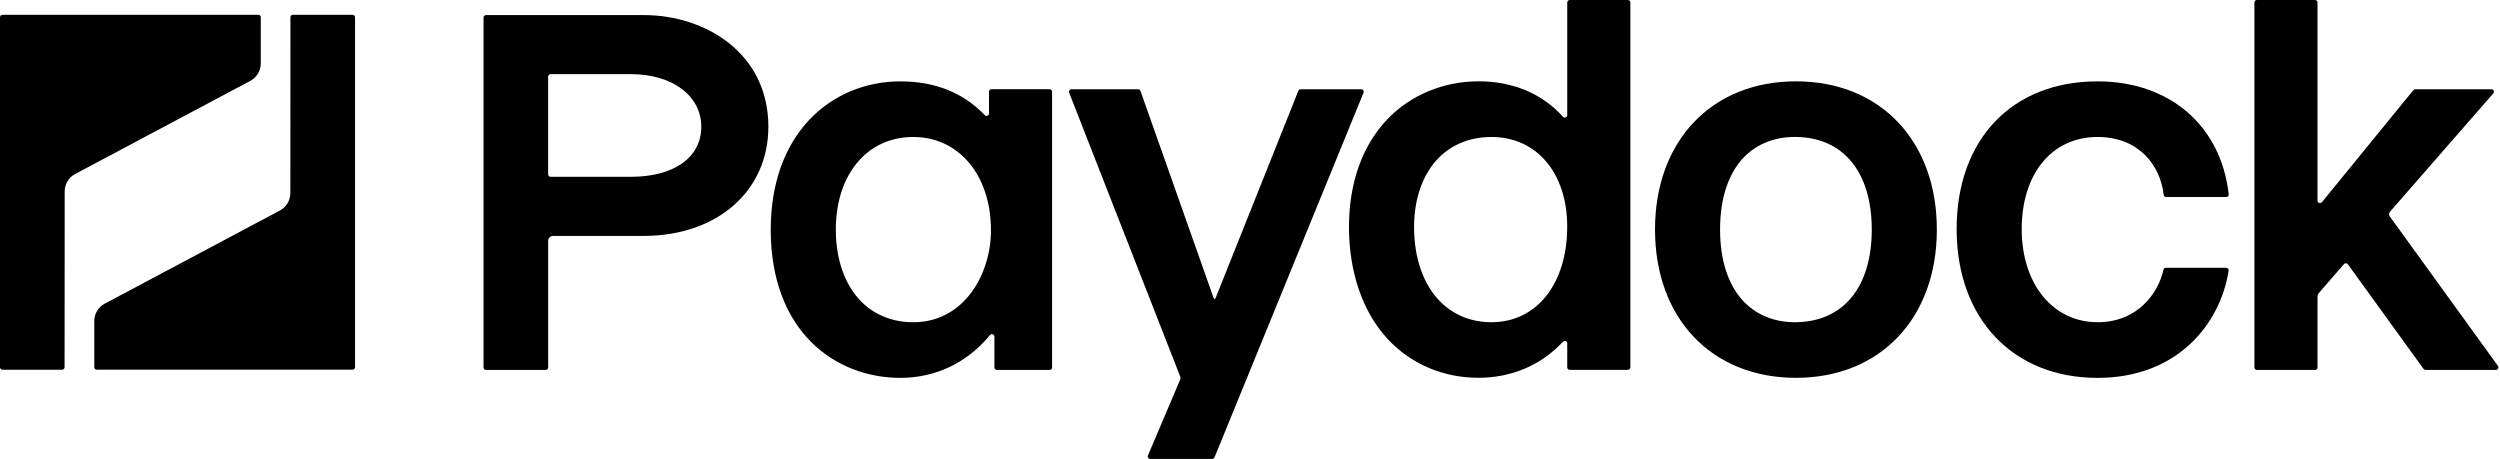
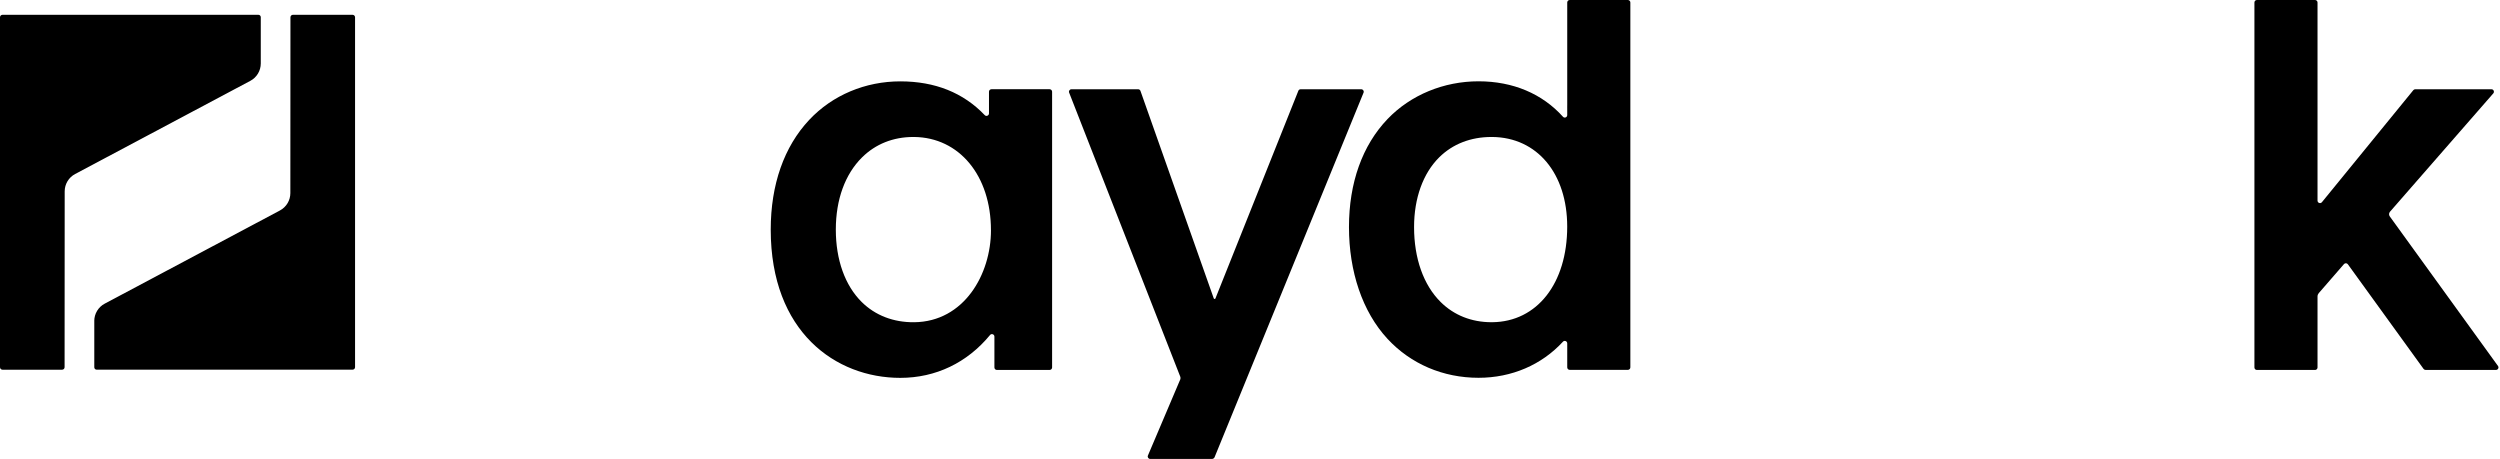
<svg xmlns="http://www.w3.org/2000/svg" viewBox="0 0 207 38" fill="none" preserveAspectRatio="xMinYMid meet">
  <g clip-path="url(#clip0_272_2441)">
    <path d="M21.592 5.254V1.42C21.592 1.313 21.503 1.225 21.396 1.225H0.206C0.094 1.225 0 1.316 0 1.431V30.406C0 30.518 0.091 30.612 0.206 30.612H5.142C5.254 30.612 5.348 30.52 5.348 30.406L5.356 15.845C5.356 15.243 5.689 14.691 6.219 14.409L20.729 6.693C21.261 6.411 21.592 5.856 21.592 5.254Z" fill="black" />
    <path d="M7.807 26.58V30.413C7.807 30.52 7.896 30.609 8.003 30.609H29.193C29.305 30.609 29.399 30.518 29.399 30.403V1.431C29.399 1.319 29.308 1.225 29.193 1.225H24.255C24.143 1.225 24.049 1.316 24.049 1.431L24.041 15.991C24.041 16.593 23.707 17.146 23.178 17.427L8.668 25.144C8.136 25.425 7.805 25.98 7.805 26.582L7.807 26.58Z" fill="black" />
-     <path d="M53.304 1.248H40.243C40.131 1.248 40.037 1.34 40.037 1.454V30.427C40.037 30.539 40.128 30.633 40.243 30.633H45.181C45.294 30.633 45.388 30.541 45.388 30.427V19.942C45.388 19.715 45.57 19.533 45.797 19.533H53.306C59.379 19.533 63.621 15.817 63.621 10.492C63.621 4.423 58.432 1.248 53.306 1.248H53.304ZM45.385 6.346C45.385 6.234 45.476 6.14 45.591 6.14H52.24C55.671 6.14 58.067 7.93 58.067 10.492C58.067 13.054 55.781 14.639 52.24 14.639H45.591C45.479 14.639 45.385 14.547 45.385 14.433V6.346Z" fill="black" />
    <path d="M81.888 9.39C81.888 9.572 81.664 9.666 81.539 9.536C79.769 7.678 77.424 6.737 74.543 6.737C71.662 6.737 68.937 7.868 67.008 9.921C64.919 12.142 63.816 15.287 63.816 19.012C63.816 27.492 69.203 31.287 74.541 31.287C77.482 31.287 80.081 30.036 81.977 27.737C82.097 27.591 82.337 27.68 82.337 27.87V30.427C82.337 30.539 82.428 30.632 82.543 30.632H86.908C87.02 30.632 87.114 30.541 87.114 30.427V7.594C87.114 7.482 87.022 7.388 86.908 7.388H82.094C81.982 7.388 81.888 7.479 81.888 7.594V9.387V9.39ZM82.053 19.053C82.053 22.72 79.823 26.64 75.688 26.681C73.985 26.697 72.473 26.119 71.347 25.003C69.967 23.637 69.206 21.511 69.206 19.012C69.206 16.512 69.978 14.417 71.378 13.031C72.494 11.926 73.959 11.342 75.615 11.342C75.638 11.342 75.662 11.342 75.685 11.342C79.432 11.378 82.05 14.547 82.05 19.051L82.053 19.053Z" fill="black" />
    <path d="M129.765 8.731C129.765 9.009 129.765 9.273 129.767 9.528C129.767 9.716 129.54 9.809 129.415 9.669C127.705 7.764 125.277 6.732 122.422 6.732C119.567 6.732 116.819 7.842 114.889 9.856C112.801 12.04 111.695 15.134 111.695 18.801C111.695 22.468 112.798 25.801 114.884 28.055C116.811 30.137 119.486 31.281 122.42 31.281C125.176 31.281 127.65 30.208 129.415 28.29C129.54 28.154 129.767 28.248 129.767 28.433C129.767 28.667 129.767 28.907 129.767 29.16V30.419C129.767 30.531 129.859 30.625 129.973 30.625H134.787C134.899 30.625 134.993 30.533 134.993 30.419V0.206C134.993 0.094 134.901 0 134.787 0H129.973C129.861 0 129.767 0.091 129.767 0.206V8.731H129.765ZM129.765 18.764C129.765 23.46 127.272 26.642 123.564 26.679C123.541 26.679 123.517 26.679 123.494 26.679C121.846 26.679 120.394 26.103 119.291 25.011C117.867 23.604 117.085 21.399 117.085 18.806C117.085 16.408 117.825 14.357 119.168 13.025C120.284 11.923 121.776 11.342 123.489 11.342C123.515 11.342 123.538 11.342 123.564 11.342C127.272 11.378 129.765 14.362 129.765 18.764Z" fill="black" />
-     <path d="M148.703 6.734C141.726 6.734 137.035 11.668 137.035 19.009C137.035 26.351 141.723 31.284 148.703 31.284C155.683 31.284 160.371 26.351 160.371 19.009C160.371 11.668 155.683 6.734 148.703 6.734ZM154.982 19.009C154.982 23.768 152.633 26.635 148.698 26.679C147.019 26.695 145.569 26.142 144.49 25.076C143.136 23.739 142.422 21.641 142.422 19.009C142.422 16.377 143.134 14.269 144.479 12.937C145.538 11.892 146.967 11.339 148.615 11.339C148.643 11.339 148.669 11.339 148.698 11.339C152.633 11.384 154.982 14.25 154.982 19.006V19.009Z" fill="black" />
    <path d="M197.886 17.537L206.446 7.73C206.561 7.597 206.467 7.391 206.292 7.391H199.982C199.919 7.391 199.862 7.42 199.823 7.467L192.254 16.742C192.131 16.89 191.891 16.804 191.891 16.611V0.206C191.891 0.094 191.8 0 191.685 0H186.872C186.76 0 186.666 0.091 186.666 0.206V30.427C186.666 30.539 186.757 30.633 186.872 30.633H191.685C191.797 30.633 191.891 30.541 191.891 30.427V24.544C191.891 24.445 191.928 24.352 191.99 24.276L194.081 21.868C194.168 21.769 194.324 21.774 194.402 21.881L200.67 30.544C200.71 30.596 200.769 30.63 200.837 30.63H206.667C206.834 30.63 206.931 30.44 206.834 30.304L197.873 17.917C197.789 17.802 197.797 17.643 197.891 17.534L197.886 17.537Z" fill="black" />
-     <path d="M173.675 26.679C169.978 26.679 167.397 23.51 167.397 18.97C167.397 14.43 169.861 11.342 173.675 11.342C177.112 11.342 178.88 13.708 179.153 16.132C179.164 16.236 179.25 16.314 179.354 16.314H184.334C184.457 16.314 184.553 16.205 184.54 16.085C183.889 10.396 179.649 6.737 173.678 6.737C166.591 6.737 162.01 11.54 162.01 18.973C162.01 26.405 166.698 31.289 173.678 31.289C180.246 31.289 183.834 26.869 184.53 22.41C184.548 22.285 184.452 22.173 184.324 22.173H179.331C179.234 22.173 179.153 22.241 179.133 22.334C178.747 24.174 177.055 26.681 173.678 26.681L173.675 26.679Z" fill="black" />
    <path d="M112.718 7.391H107.691C107.607 7.391 107.532 7.44 107.503 7.519L100.64 24.706C100.625 24.75 100.586 24.756 100.57 24.756C100.554 24.756 100.518 24.75 100.5 24.709L94.43 7.526C94.401 7.446 94.325 7.391 94.237 7.391H88.714C88.571 7.391 88.472 7.534 88.524 7.667L97.741 31.227V31.38L95.048 37.718C94.99 37.851 95.089 38 95.235 38H100.351C100.445 38 100.531 37.943 100.567 37.857L112.903 7.67C112.958 7.537 112.859 7.391 112.715 7.391H112.718Z" fill="black" />
  </g>
  <defs>
    <clipPath id="clip0_272_2441">
      <rect width="206.864" height="38" fill="white" />
    </clipPath>
  </defs>
</svg>